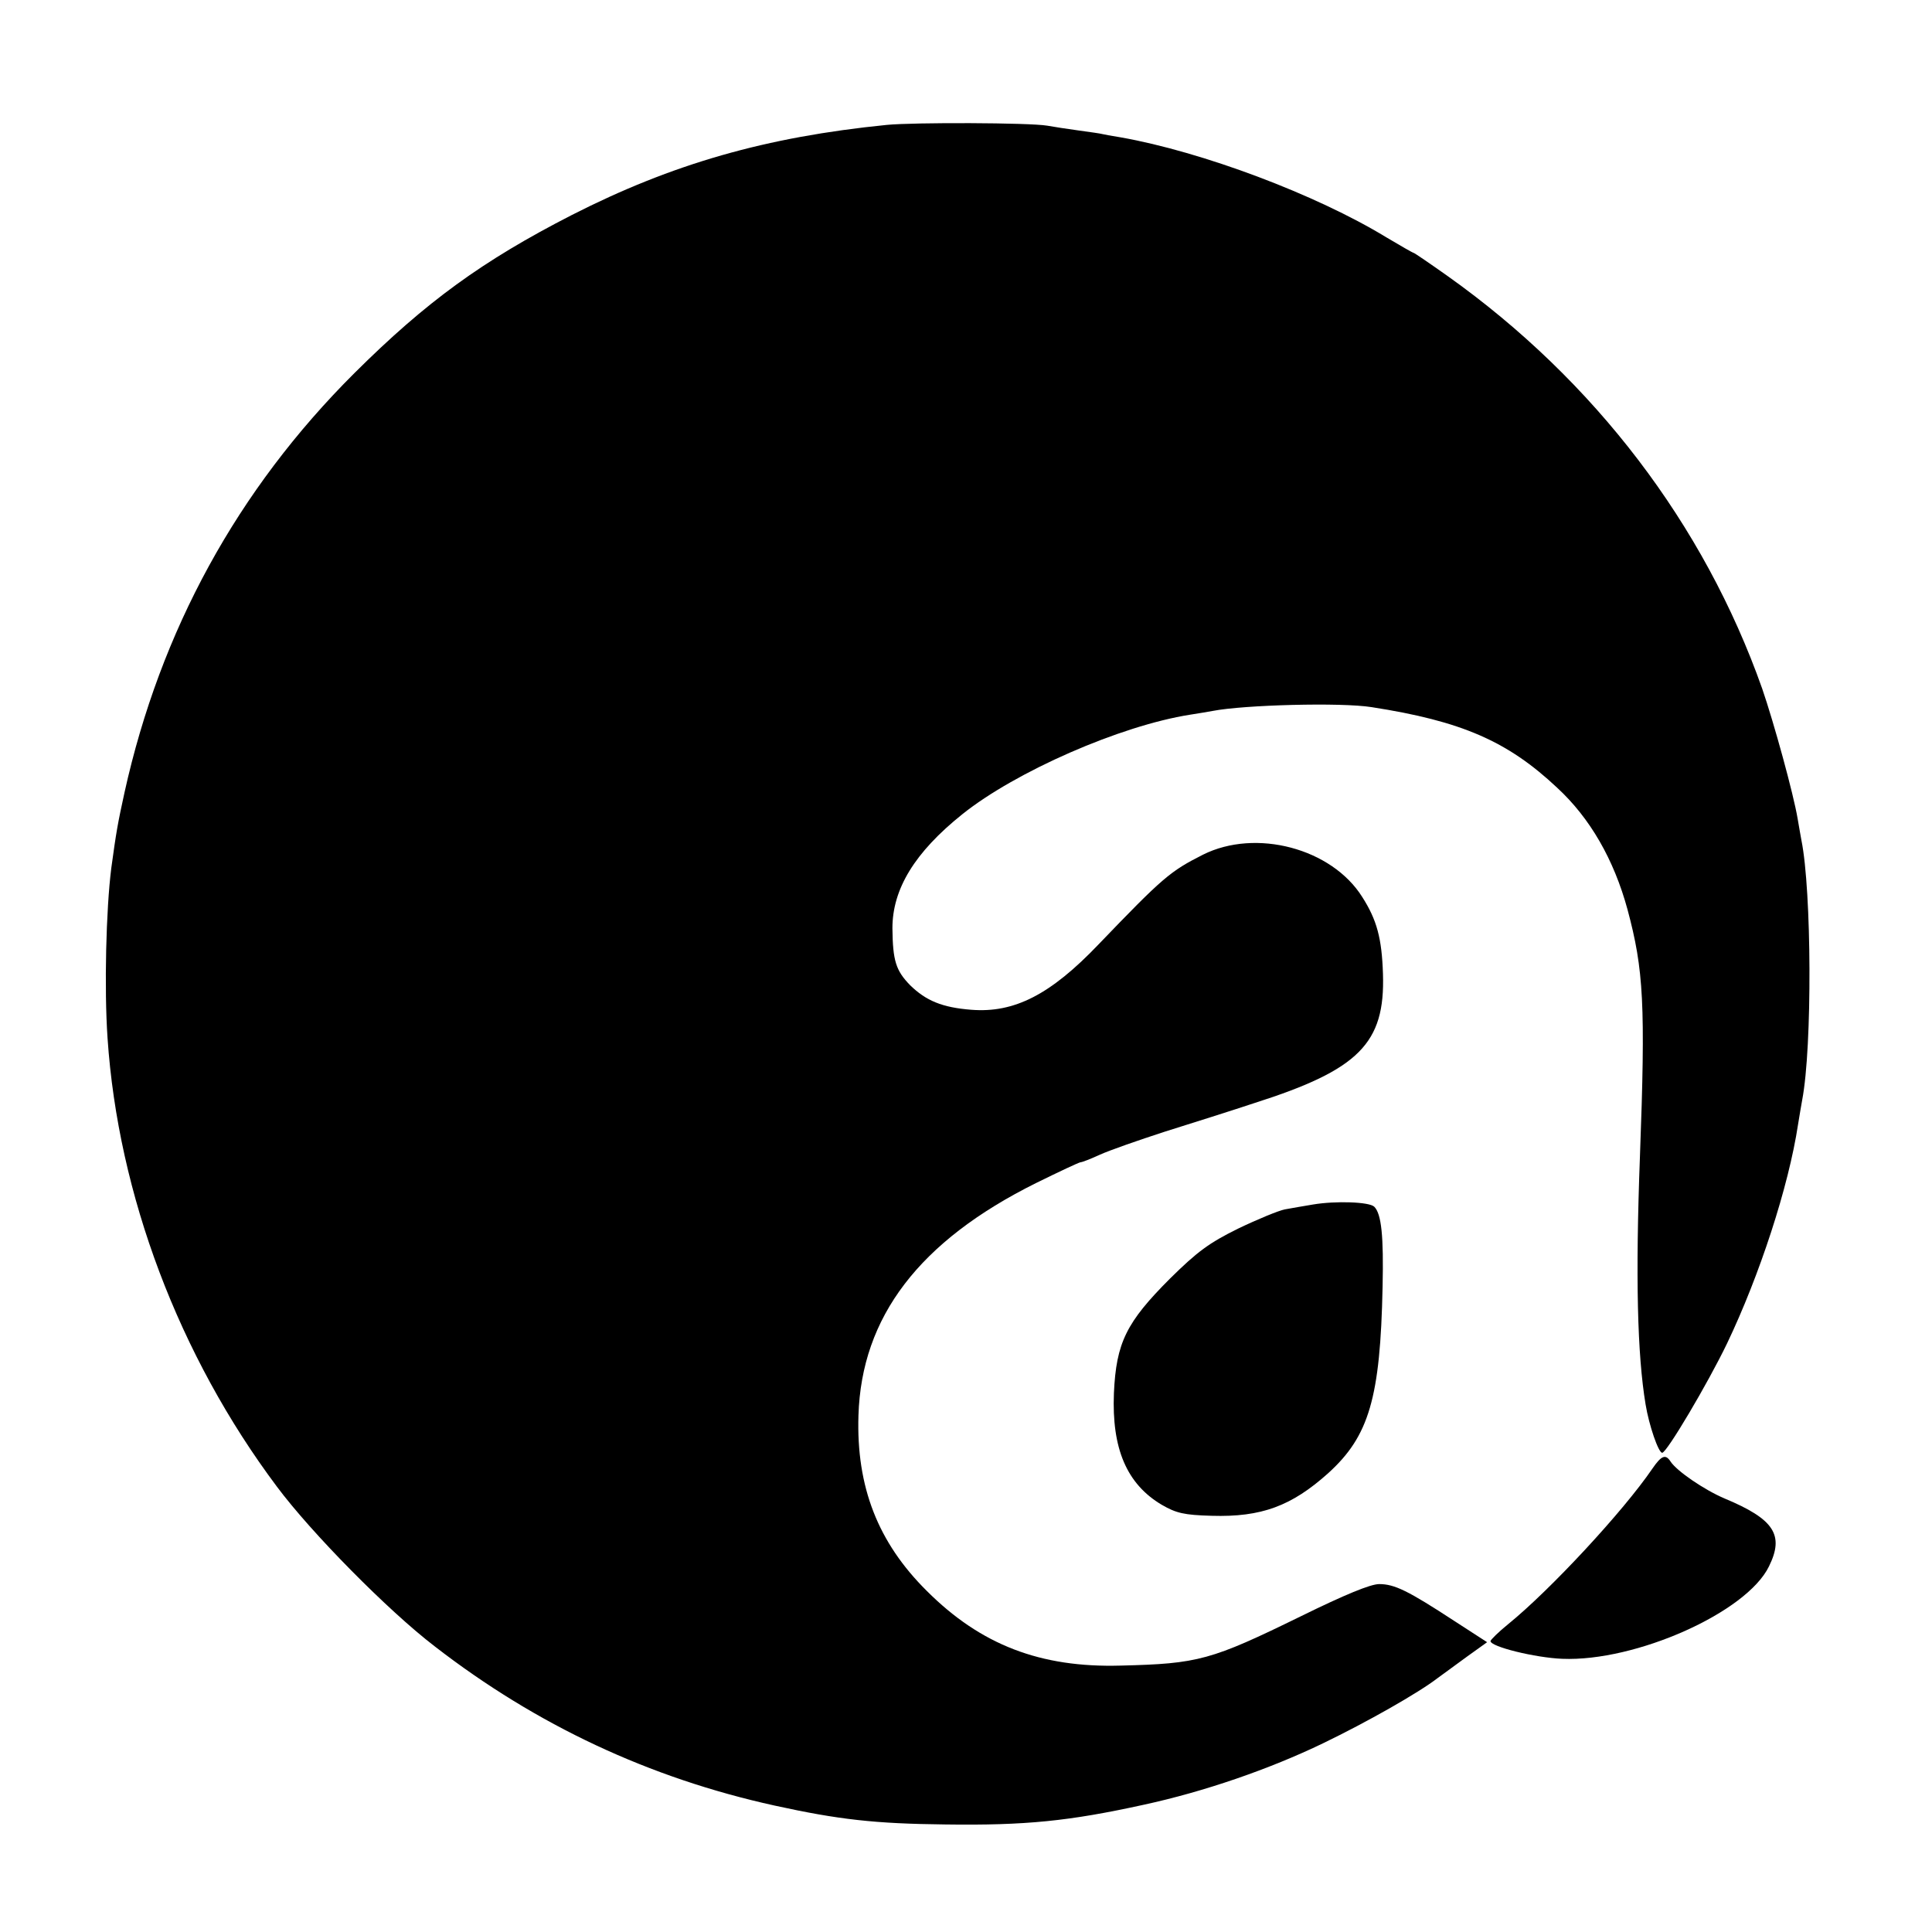
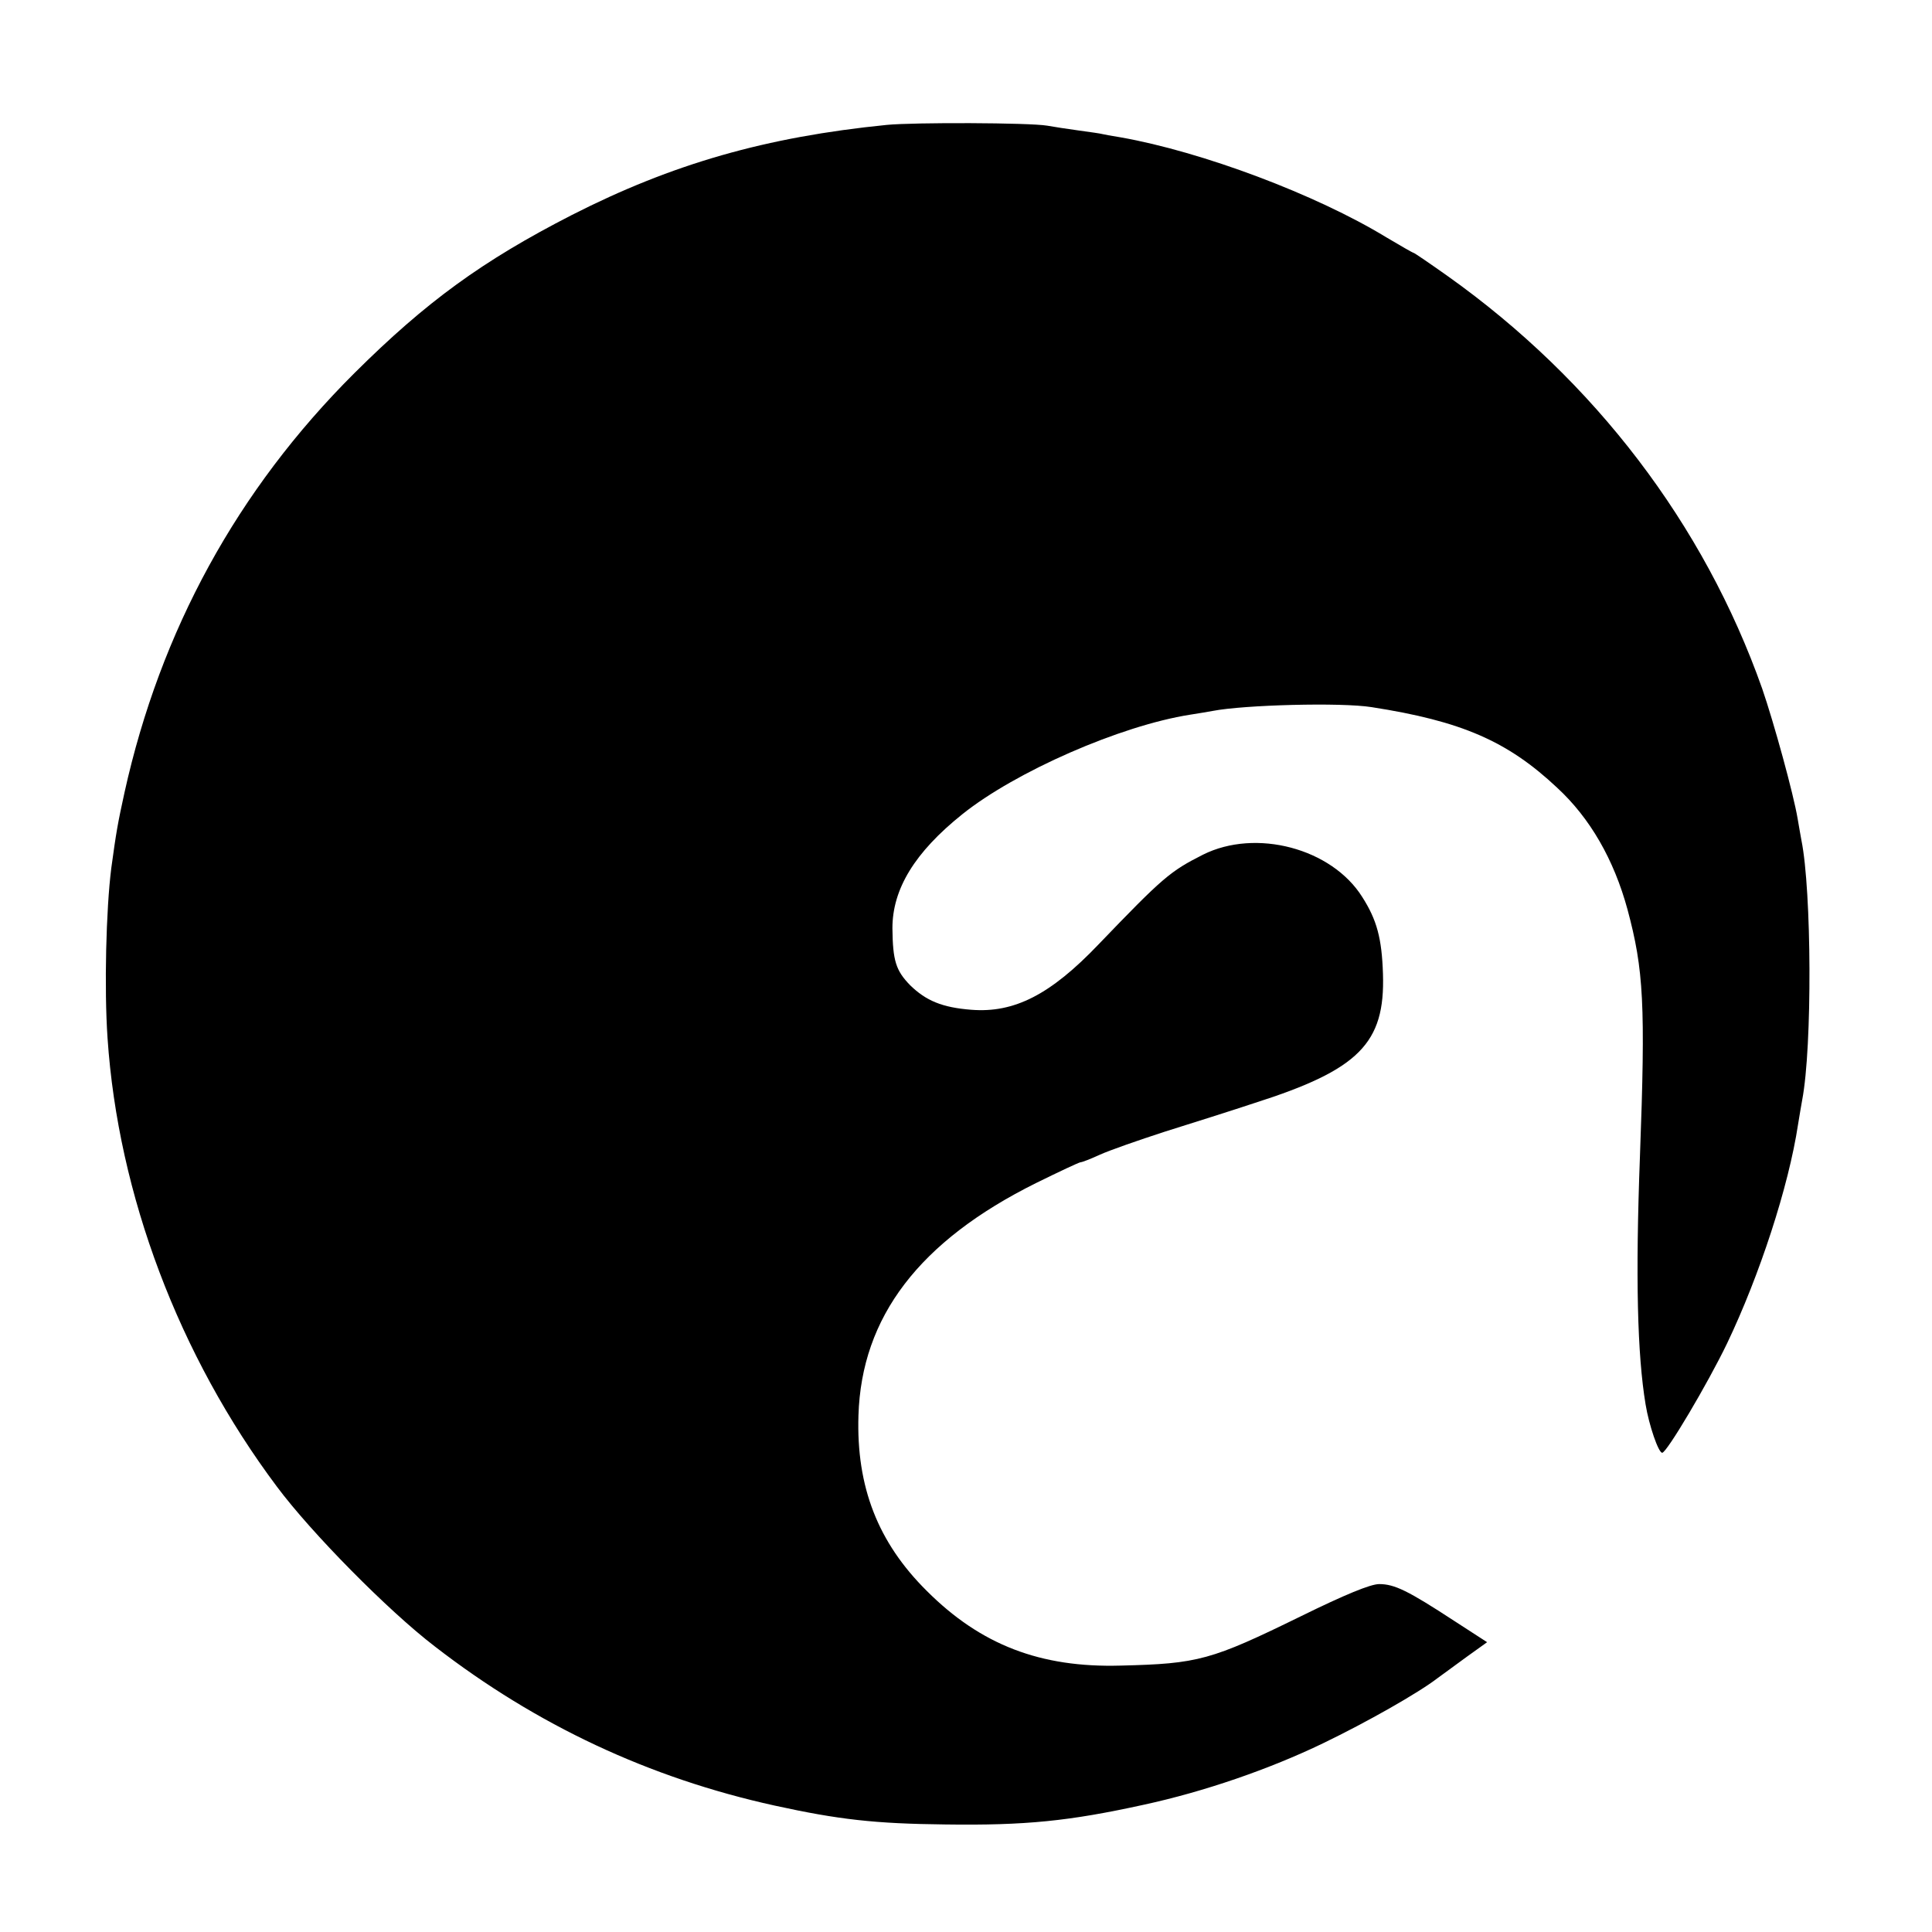
<svg xmlns="http://www.w3.org/2000/svg" version="1" width="682.667" height="682.667" viewBox="0 0 512 512">
  <path d="M235 33.1c-32 3.2-56.8 10.3-83.5 23.9-23.6 12.1-38.5 22.9-57.6 41.9-31 30.9-51.4 68.2-60.9 111.1-1.8 8.2-2.2 10.5-3.5 20-1.4 11-1.9 32-1 45.1 2.8 41.5 18.9 84.2 44.9 118.9 9.1 12.2 29.4 32.8 41.8 42.3 27 20.9 56.9 34.9 90.1 42.2 16.9 3.7 26.5 4.8 45.2 5 21.3.3 32.9-.9 52.5-5.2 16.2-3.5 33.5-9.5 47.6-16.3 11.6-5.6 25.2-13.3 30.4-17.3 1.4-1 4.9-3.6 7.8-5.7l5.3-3.8-8.8-5.7c-12.1-7.9-15.7-9.7-19.8-9.7-2.3 0-9.1 2.8-20.7 8.5-23.9 11.7-27.2 12.6-47.8 13.1-21.3.6-37.1-5.5-51.4-19.8-12.9-12.8-18.7-27.5-18.1-46.5.8-26.1 16.1-46.2 47.1-61.6 6.1-3 11.4-5.5 11.8-5.5.4 0 2.7-.9 5.1-2 2.4-1.1 10.1-3.8 17.2-6.1 7-2.2 17.8-5.6 23.8-7.6 27.6-8.8 34.6-15.8 34-34.2-.3-9.4-1.6-14.3-5.5-20.4-8.1-12.9-28.2-18.2-42.2-11.2-8.7 4.4-10.6 6-27.7 23.8-12.7 13.3-22.3 18.2-33.7 17.3-7.7-.6-12-2.4-16.2-6.5-3.8-3.9-4.6-6.5-4.7-15.1 0-10.4 5.9-20.1 18.5-30.2 14.1-11.3 41.9-23.5 60.4-26.4 2.1-.3 4.8-.8 6-1 8.2-1.6 34-2.3 42.1-1 23.8 3.7 36 9 49.1 21.3 8.8 8.1 15.1 19.1 18.7 32.3 4.3 16 4.8 25.2 3.3 65.5-1.2 32-.7 52.5 1.5 65.7.9 5.5 3.4 12.8 4.4 12.8 1.2 0 12.1-18.4 17.2-29 8.6-18 16.3-41.5 18.8-58 .4-2.5.9-5.4 1.1-6.5 2.7-14.1 2.5-55.5-.2-68.8-.2-1.2-.7-3.8-1-5.7-1.1-6.6-6.3-25.5-9.4-34.5-15.4-43.6-44.5-81.7-83.3-109.3-4.8-3.4-8.9-6.2-9.1-6.2-.2 0-3.5-1.9-7.2-4.1-18.7-11.4-48.9-22.7-70.4-26.5-2.5-.4-4.7-.8-5-.9-.3-.1-3-.5-6-.9s-6.8-1-8.5-1.3c-4.7-.8-35.3-.9-42.5-.2z" />
-   <path d="M348 319.2c-2.5.4-5.8 1-7.5 1.3-1.6.3-7.2 2.6-12.4 5.1-7.7 3.8-10.8 6.1-18 13.2-11.6 11.6-14.3 17-14.9 30.4-.6 14.7 3.4 24.1 12.7 29.6 3.8 2.2 5.9 2.7 13.2 2.9 13.2.4 21.2-2.6 30.9-11.3 10.8-9.8 13.8-19.9 14.4-49.4.3-13.4-.3-19.3-2.2-21.2-1.3-1.3-10.2-1.6-16.2-.6zM437.9 389.2c-7.7 11.3-27 32.1-38.2 41.2-2.6 2.1-4.7 4.2-4.7 4.5 0 1.5 11.8 4.4 19 4.7 19.5.8 48.9-12.3 54.8-24.5 4.1-8.3 1.4-12.5-11.8-18-5.4-2.3-12.7-7.3-14.3-9.8-1.3-2-2.4-1.6-4.8 1.9z" />
</svg>